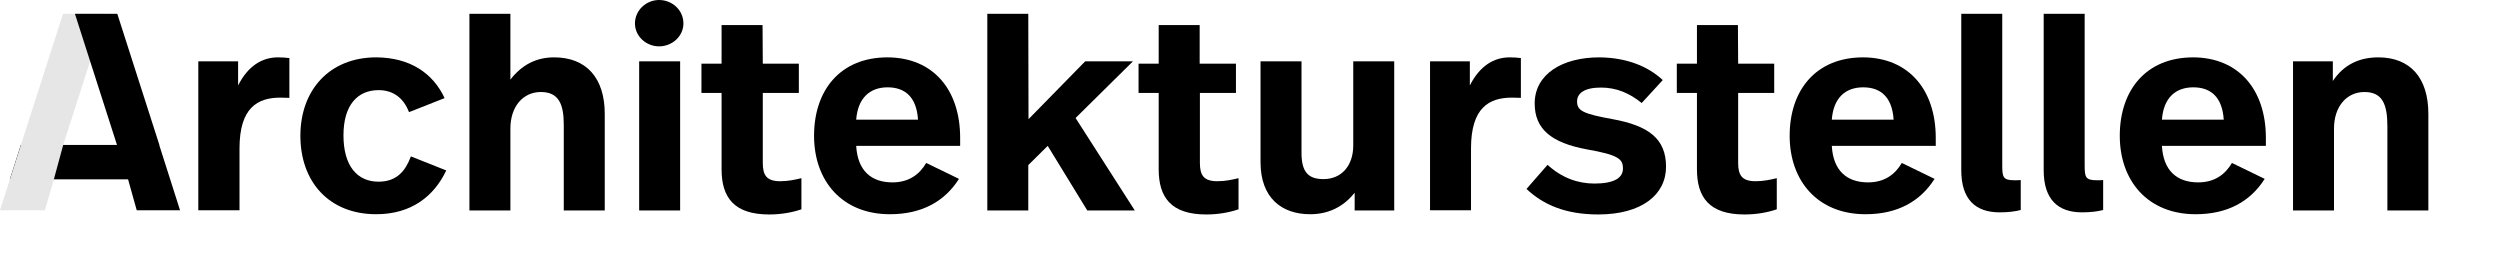
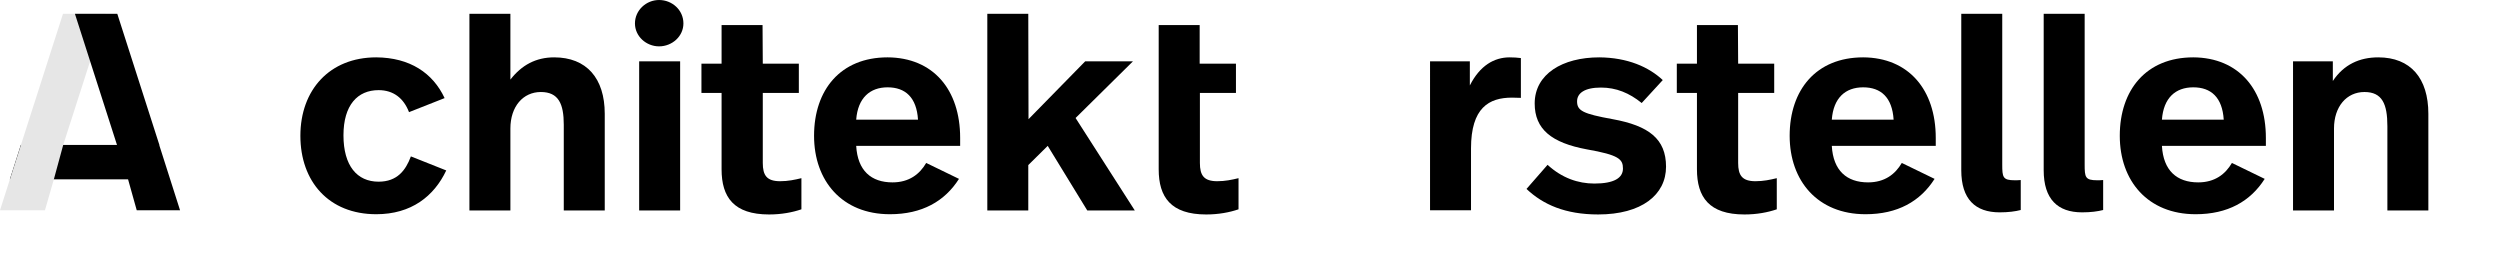
<svg xmlns="http://www.w3.org/2000/svg" version="1.1" id="logo" x="0px" y="0px" viewBox="0 0 1067.8 112.4" style="enable-background:new 0 0 1067.8 112.4;" xml:space="preserve">
  <style type="text/css">
	.st0{fill:#E6E6E6;}
</style>
  <g id="architekturstellen">
    <g>
-       <path d="M123.6,24.8v17c-2.3-0.1-3-0.1-3.8-0.1c-9.8,0-17.5,4.3-17.5,21.7v26.4H84.7V26.2h17v10.3c4.3-8.5,10.4-12,17-12    C120.3,24.5,122.1,24.6,123.6,24.8z" />
      <path d="M189.9,41.9l-15.2,6c-2.3-6-6.7-9.4-13-9.4c-9,0-15,6.4-15,19.3c0,13,5.8,19.8,15,19.8c8,0,11.6-4.9,13.8-10.8l15.1,6    c-5.2,11-14.9,18.7-29.9,18.7c-20.3,0-32.4-14-32.4-33.5c0-19.6,12.5-33.5,32.4-33.5C175.1,24.6,184.9,31.2,189.9,41.9z" />
      <path d="M218,34c4.8-6.2,10.9-9.5,18.7-9.5c13.8,0,21.6,8.9,21.6,24.1v41.3h-17.5V53.3c0-8.9-2.2-14-9.8-14c-7.6,0-13,6.2-13,15.6    v35h-17.5v-84H218L218,34L218,34z" />
      <path d="M291.9,10c0,5.5-4.8,9.8-10.4,9.8c-5.5,0-10.3-4.3-10.3-9.8c0-5.6,4.8-10,10.3-10C287.1,0,291.9,4.3,291.9,10z     M290.5,89.9H273V26.2h17.5V89.9z" />
      <path d="M325.8,27.2h15.4v12.5h-15.4v29.9c0,5.3,1.7,7.8,7.4,7.8c3.4,0,6.2-0.6,9.1-1.3v13.3c-3.8,1.3-8.5,2.2-13.8,2.2    c-15.1,0-20.3-7.4-20.3-19.3V39.7h-8.6V27.2h8.6V10.7h17.5L325.8,27.2L325.8,27.2z" />
      <path d="M410.1,58.9v3.4h-44.4c0.6,10.6,6.4,15.6,15.5,15.6c7.1,0,11.6-3.5,14.4-8.3l14,6.8c-6.1,9.6-15.8,15.1-29.5,15.1    c-20.4,0-32.4-14.2-32.4-33.5c0-19.6,11.3-33.5,31.4-33.5C398.6,24.6,410.1,38.3,410.1,58.9z M365.7,51.1h26.4    c-0.6-9.5-5.4-13.8-13-13.8C371.6,37.3,366.4,41.8,365.7,51.1z" />
      <path d="M439.3,50.9l24.2-24.7h20.4l-24.5,24.2l25.3,39.5h-20.3l-16.9-27.6l-8.3,8.2v19.4h-17.5v-84h17.5L439.3,50.9L439.3,50.9z" />
-       <path d="M512.5,27.2h15.4v12.5h-15.4v29.9c0,5.3,1.7,7.8,7.4,7.8c3.4,0,6.2-0.6,9.1-1.3v13.3c-3.8,1.3-8.5,2.2-13.8,2.2    c-15.1,0-20.3-7.4-20.3-19.3V39.7h-8.6V27.2h8.6V10.7h17.5V27.2z" />
-       <path d="M595.5,89.9h-16.9v-7.6c-4.8,6.1-11.3,9.2-19,9.2c-12.2,0-21.2-7-21.2-22.2V26.2h17.5v39.1c0,8.2,2.9,11.2,9.4,11.2    c7.6,0,12.7-5.6,12.7-14.4V26.2h17.5L595.5,89.9L595.5,89.9z" />
+       <path d="M512.5,27.2h15.4v12.5h-15.4v29.9c0,5.3,1.7,7.8,7.4,7.8c3.4,0,6.2-0.6,9.1-1.3v13.3c-3.8,1.3-8.5,2.2-13.8,2.2    c-15.1,0-20.3-7.4-20.3-19.3V39.7h-8.6h8.6V10.7h17.5V27.2z" />
      <path d="M649.6,24.8v17c-2.3-0.1-3-0.1-3.8-0.1c-9.8,0-17.5,4.3-17.5,21.7v26.4h-17.5V26.2h17v10.3c4.3-8.5,10.4-12,17-12    C646.4,24.5,648.2,24.6,649.6,24.8z" />
      <path d="M710.2,34.2l-9,9.8c-5.3-4.3-10.9-6.6-17.4-6.6c-7,0-10.2,2.4-10.2,5.9c0,4,2.5,5.3,15.2,7.6c15.4,2.8,22.8,8.4,22.8,20.3    c0,12-10.4,20.4-29,20.4c-14,0-23.5-4.2-30.6-10.9l9-10.3c6.1,5.6,13,8,20,8c8.4,0,12.2-2.4,12.2-6.4s-1.7-5.8-15.4-8.2    c-15.1-2.8-22.3-8.6-22.3-19.6c0-12.6,11.9-19.7,27.6-19.7C695.2,24.6,704.2,28.6,710.2,34.2z" />
      <path d="M742.4,27.2h15.4v12.5h-15.4v29.9c0,5.3,1.7,7.8,7.4,7.8c3.4,0,6.2-0.6,9.1-1.3v13.3c-3.8,1.3-8.5,2.2-13.8,2.2    c-15.1,0-20.3-7.4-20.3-19.3V39.7h-8.6V27.2h8.6V10.7h17.5L742.4,27.2L742.4,27.2z" />
      <path d="M826.8,58.9v3.4h-44.4c0.6,10.6,6.4,15.6,15.5,15.6c7.1,0,11.6-3.5,14.4-8.3l14,6.8c-6.1,9.6-15.8,15.1-29.5,15.1    c-20.4,0-32.4-14.2-32.4-33.5c0-19.6,11.3-33.5,31.4-33.5C815.2,24.6,826.8,38.3,826.8,58.9z M782.4,51.1h26.4    c-0.6-9.5-5.4-13.8-13-13.8S783.1,41.8,782.4,51.1z" />
      <path d="M855.2,70.2c0,5.5,0.2,6.8,5.4,6.8c0.7,0,1.2,0,2.5-0.1v12.8c-2.3,0.6-5.3,1-9,1c-10.4,0-16.4-5.6-16.4-18V5.9h17.5    L855.2,70.2L855.2,70.2z" />
      <path d="M890.4,70.2c0,5.5,0.2,6.8,5.4,6.8c0.7,0,1.2,0,2.5-0.1v12.8c-2.3,0.6-5.3,1-9,1c-10.4,0-16.4-5.6-16.4-18V5.9h17.5    L890.4,70.2L890.4,70.2z" />
      <path d="M967.8,58.9v3.4h-44.4c0.6,10.6,6.4,15.6,15.5,15.6c7.1,0,11.6-3.5,14.4-8.3l14,6.8c-6.1,9.6-15.8,15.1-29.5,15.1    c-20.4,0-32.4-14.2-32.4-33.5c0-19.6,11.3-33.5,31.4-33.5C956.2,24.6,967.8,38.3,967.8,58.9z M923.4,51.1h26.4    c-0.6-9.5-5.4-13.8-13-13.8S924.1,41.8,923.4,51.1z" />
      <path d="M1037.2,48.6v41.3h-17.5v-36c0-9.5-2.2-14.6-9.8-14.6c-7.6,0-13,6.2-13,15.6v35h-17.5V26.2h17v8.4    c4.7-7.1,11.5-10.1,19.4-10.1C1029.6,24.5,1037.2,33.4,1037.2,48.6z" />
    </g>
    <g>
      <polygon id="Querbalken_4_" points="8.9,61.9 4.2,76.6 54.7,76.6 58.4,89.8 76.9,89.8 68,61.9   " />
      <polygon id="line_1_" class="st0" points="26.9,5.9 0,89.8 19.2,89.8 23,76.6 27,61.9 45,5.9   " />
      <polygon id="AG-Balken_4_" points="50.1,5.9 32,5.9 50,62 68.1,62   " />
    </g>
  </g>
</svg>